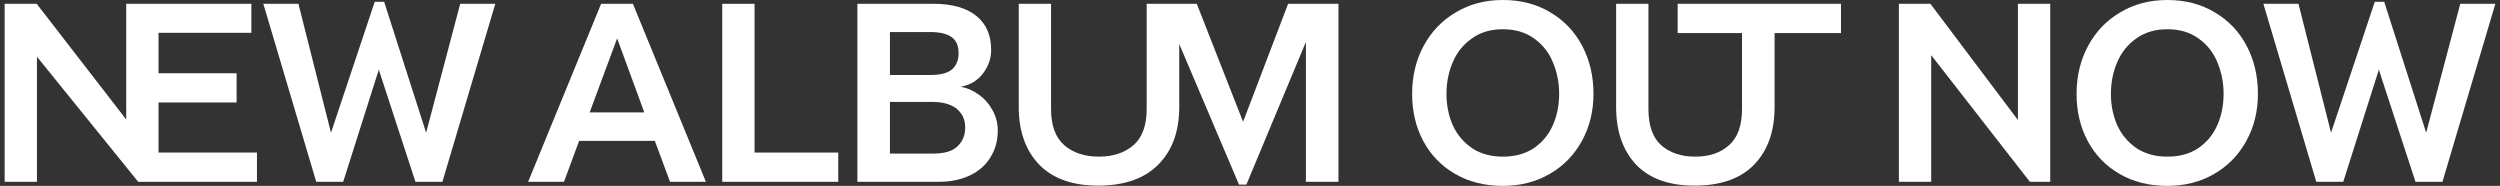
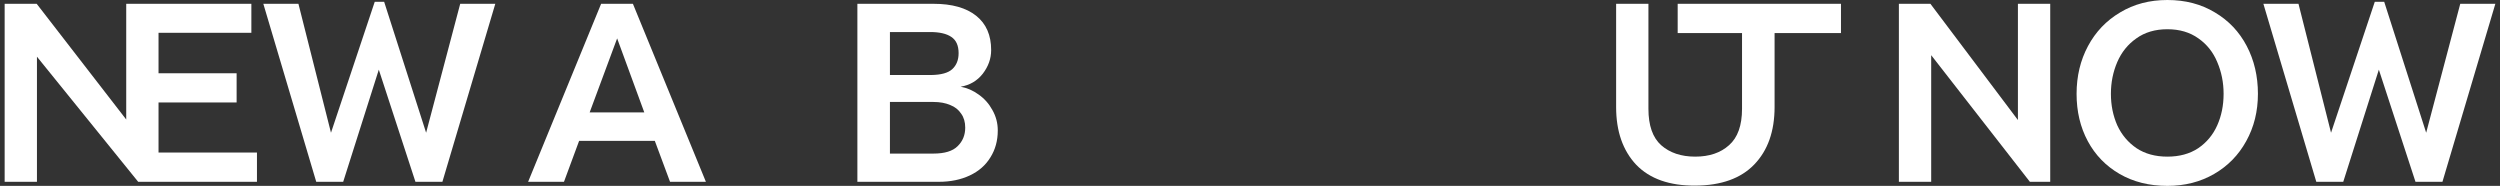
<svg xmlns="http://www.w3.org/2000/svg" width="269" height="20" viewBox="0 0 269 20" fill="none">
  <rect x="0" y="0" width="269" height="20" fill="#333333" stroke="none" />
  <path d="M27.649 16.416V19.562H14.868L3.976 6.101V19.562H0.5V0.41H3.948L13.582 12.859V0.41H27.047V3.529H17.058V7.88H25.46V11.026H17.058V16.416H27.649Z" fill="white" />
  <path d="M28.334 0.41H32.111L35.614 14.282L40.322 0.192H41.334L45.85 14.282L49.518 0.41H53.294L47.602 19.562H44.701L40.76 7.497L36.928 19.562H34.027L28.334 0.41Z" fill="white" />
  <path d="M64.68 0.41H68.101L75.955 19.562H72.096L69.797 13.379L66.404 4.131L63.092 13.051L60.684 19.562H56.825L64.68 0.41ZM60.848 12.093H71.823V15.157H60.848V12.093Z" fill="white" />
-   <path d="M77.714 0.41H81.19V16.416H90.194V19.562H77.714V0.41Z" fill="white" />
  <path d="M92.254 0.41H100.464C102.435 0.41 103.958 0.839 105.035 1.696C106.111 2.554 106.649 3.785 106.649 5.39C106.649 6.302 106.348 7.15 105.746 7.934C105.144 8.7 104.35 9.166 103.365 9.33C104.059 9.457 104.706 9.74 105.308 10.178C105.929 10.616 106.421 11.172 106.786 11.847C107.169 12.522 107.361 13.251 107.361 14.036C107.361 15.13 107.096 16.097 106.567 16.936C106.056 17.775 105.318 18.422 104.35 18.878C103.383 19.334 102.27 19.562 101.012 19.562H92.254V0.41ZM100.437 16.525C101.641 16.525 102.508 16.261 103.037 15.732C103.584 15.203 103.858 14.537 103.858 13.735C103.858 13.133 103.712 12.631 103.42 12.23C103.146 11.81 102.754 11.5 102.243 11.3C101.732 11.081 101.13 10.971 100.437 10.971H95.757V16.525H100.437ZM100.218 8.071C101.276 8.053 102.024 7.843 102.462 7.442C102.918 7.022 103.146 6.448 103.146 5.718C103.146 4.897 102.882 4.314 102.353 3.967C101.842 3.621 101.085 3.447 100.081 3.447H95.757V8.071H100.218Z" fill="white" />
-   <path d="M126.585 4.022L124.204 3.146V0.41H128.774L133.755 13.105L138.6 0.41H144.019V19.562H140.515V4.514L134.111 19.863H133.318L126.585 4.022ZM118.265 19.973C115.455 19.991 113.311 19.243 111.833 17.729C110.355 16.197 109.617 14.127 109.617 11.518V0.41H113.092V11.71C113.092 13.498 113.567 14.802 114.516 15.622C115.464 16.443 116.705 16.854 118.238 16.854C119.77 16.854 121.011 16.443 121.96 15.622C122.908 14.802 123.383 13.498 123.383 11.71V0.41H126.174L126.886 1.259V11.518C126.886 14.108 126.147 16.16 124.669 17.674C123.191 19.188 121.057 19.954 118.265 19.973Z" fill="white" />
-   <path d="M161.716 20C159.763 20 158.048 19.571 156.57 18.714C155.092 17.857 153.952 16.68 153.149 15.185C152.346 13.689 151.945 11.993 151.945 10.096C151.945 8.199 152.356 6.484 153.177 4.952C153.998 3.42 155.147 2.216 156.625 1.341C158.103 0.447 159.8 0 161.716 0C163.65 0 165.356 0.447 166.833 1.341C168.311 2.216 169.452 3.42 170.254 4.952C171.057 6.484 171.459 8.199 171.459 10.096C171.459 11.975 171.039 13.671 170.2 15.185C169.379 16.68 168.229 17.857 166.751 18.714C165.273 19.571 163.595 20 161.716 20ZM161.716 16.854C163.011 16.854 164.115 16.553 165.027 15.951C165.939 15.331 166.624 14.51 167.08 13.488C167.536 12.467 167.764 11.336 167.764 10.096C167.764 8.874 167.536 7.734 167.08 6.676C166.642 5.618 165.967 4.77 165.054 4.131C164.142 3.475 163.029 3.146 161.716 3.146C160.402 3.146 159.289 3.475 158.377 4.131C157.464 4.77 156.78 5.618 156.324 6.676C155.868 7.734 155.64 8.874 155.64 10.096C155.64 11.318 155.868 12.449 156.324 13.488C156.798 14.51 157.492 15.331 158.404 15.951C159.316 16.553 160.42 16.854 161.716 16.854Z" fill="white" />
  <path d="M182.434 19.973C179.642 19.991 177.517 19.243 176.057 17.729C174.616 16.197 173.895 14.127 173.895 11.518V0.41H177.371V11.71C177.371 13.498 177.827 14.802 178.739 15.622C179.67 16.443 180.892 16.854 182.406 16.854C183.921 16.854 185.134 16.443 186.046 15.622C186.977 14.802 187.442 13.498 187.442 11.71V0.41H190.945V11.518C190.945 14.127 190.216 16.188 188.756 17.702C187.315 19.197 185.207 19.954 182.434 19.973ZM180.518 0.41H198.089V3.557H180.518V0.41Z" fill="white" />
  <path d="M204.32 0.41H207.713L217.128 12.914V0.41H220.604V19.562H218.415L207.796 5.937V19.562H204.32V0.41Z" fill="white" />
  <path d="M233.21 20C231.258 20 229.543 19.571 228.065 18.714C226.587 17.857 225.447 16.68 224.644 15.185C223.841 13.689 223.44 11.993 223.44 10.096C223.44 8.199 223.85 6.484 224.671 4.952C225.492 3.42 226.642 2.216 228.12 1.341C229.598 0.447 231.294 0 233.21 0C235.144 0 236.85 0.447 238.328 1.341C239.806 2.216 240.946 3.42 241.749 4.952C242.552 6.484 242.953 8.199 242.953 10.096C242.953 11.975 242.534 13.671 241.694 15.185C240.873 16.68 239.724 17.857 238.246 18.714C236.768 19.571 235.089 20 233.21 20ZM233.21 16.854C234.506 16.854 235.609 16.553 236.522 15.951C237.434 15.331 238.118 14.51 238.574 13.488C239.03 12.467 239.259 11.336 239.259 10.096C239.259 8.874 239.03 7.734 238.574 6.676C238.136 5.618 237.461 4.77 236.549 4.131C235.637 3.475 234.524 3.146 233.21 3.146C231.896 3.146 230.783 3.475 229.871 4.131C228.959 4.77 228.275 5.618 227.819 6.676C227.362 7.734 227.134 8.874 227.134 10.096C227.134 11.318 227.362 12.449 227.819 13.488C228.293 14.51 228.986 15.331 229.899 15.951C230.811 16.553 231.915 16.854 233.21 16.854Z" fill="white" />
  <path d="M243.54 0.41H247.317L250.82 14.282L255.527 0.192H256.54L261.056 14.282L264.723 0.41H268.5L262.807 19.562H259.906L255.965 7.497L252.134 19.562H249.233L243.54 0.41Z" fill="white" />
</svg>